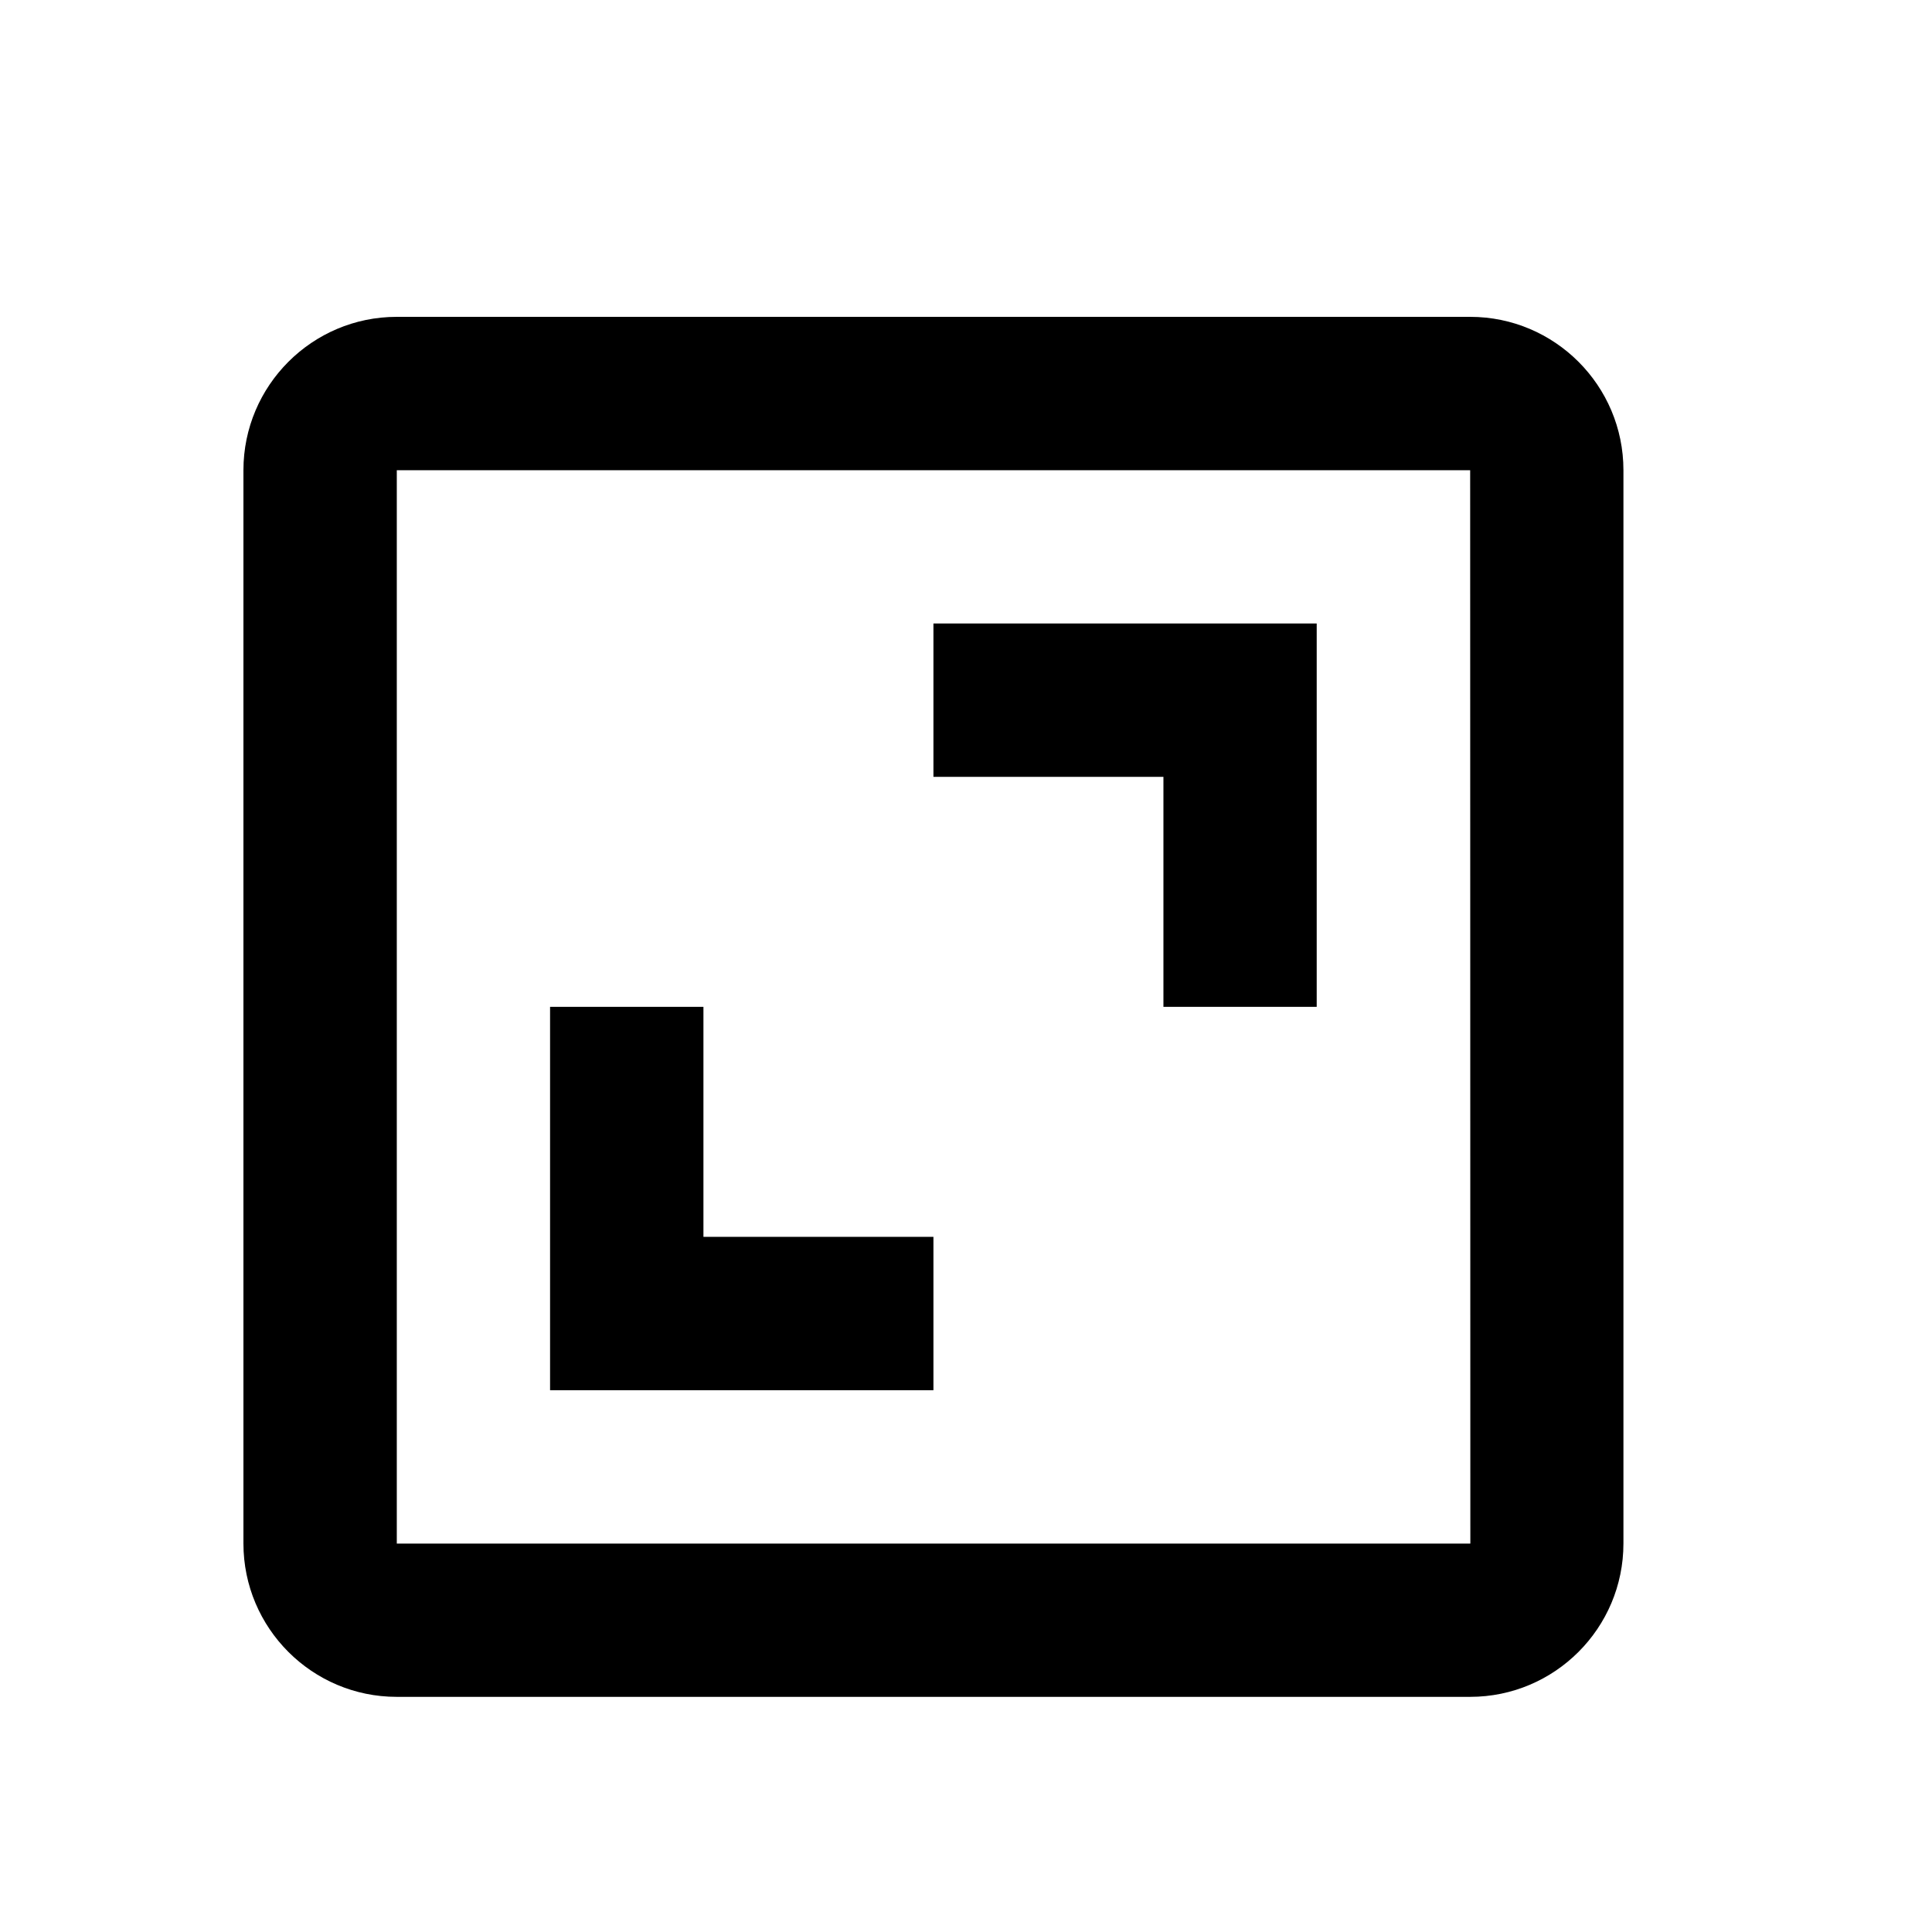
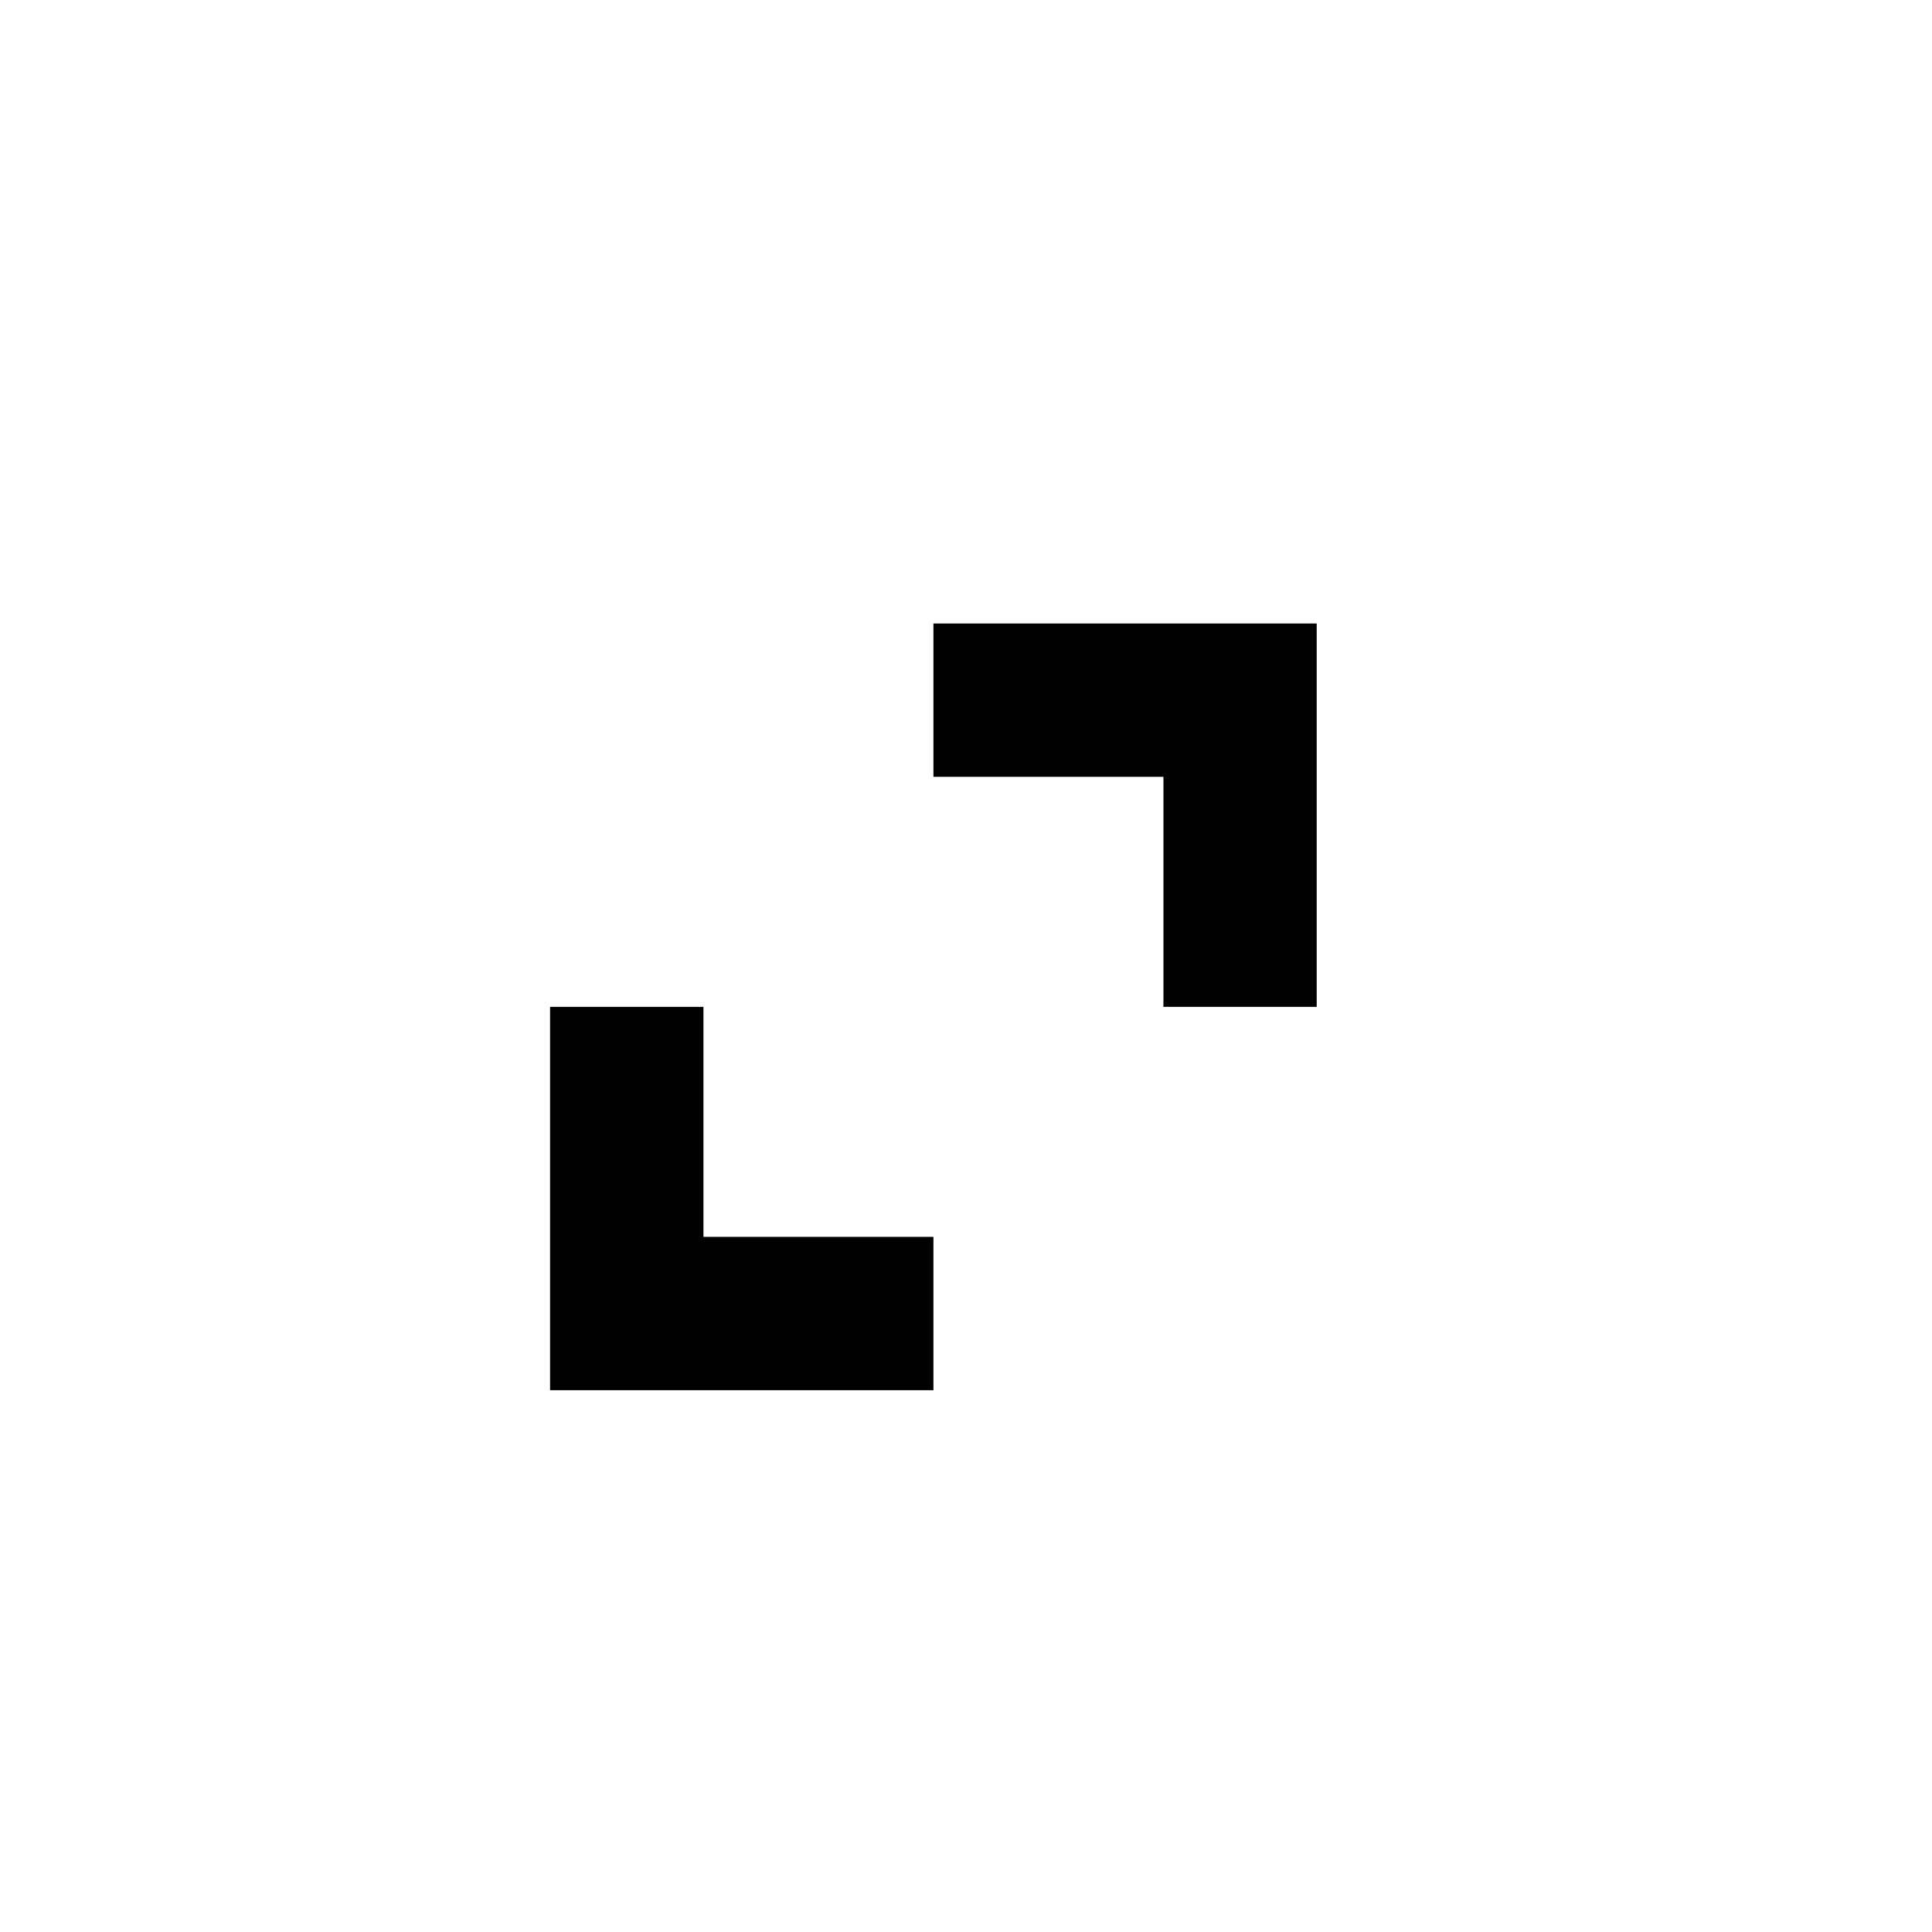
<svg xmlns="http://www.w3.org/2000/svg" width="21" height="21" fill="none">
-   <path fill="#000" d="M2.646 5.11v11.667c0 .92.747 1.667 1.666 1.667H15.98c.919 0 1.666-.747 1.666-1.667V5.111c0-.92-.747-1.667-1.666-1.667H4.312c-.919 0-1.666.748-1.666 1.667ZM15.98 16.778H4.313V5.111H15.98l.002 11.666Z" />
  <path fill="#000" d="M12.646 10.944h1.666V6.777h-4.166v1.667h2.5v2.5Zm-2.5 2.5h-2.5v-2.5H5.979v4.167h4.167v-1.667Z" />
</svg>